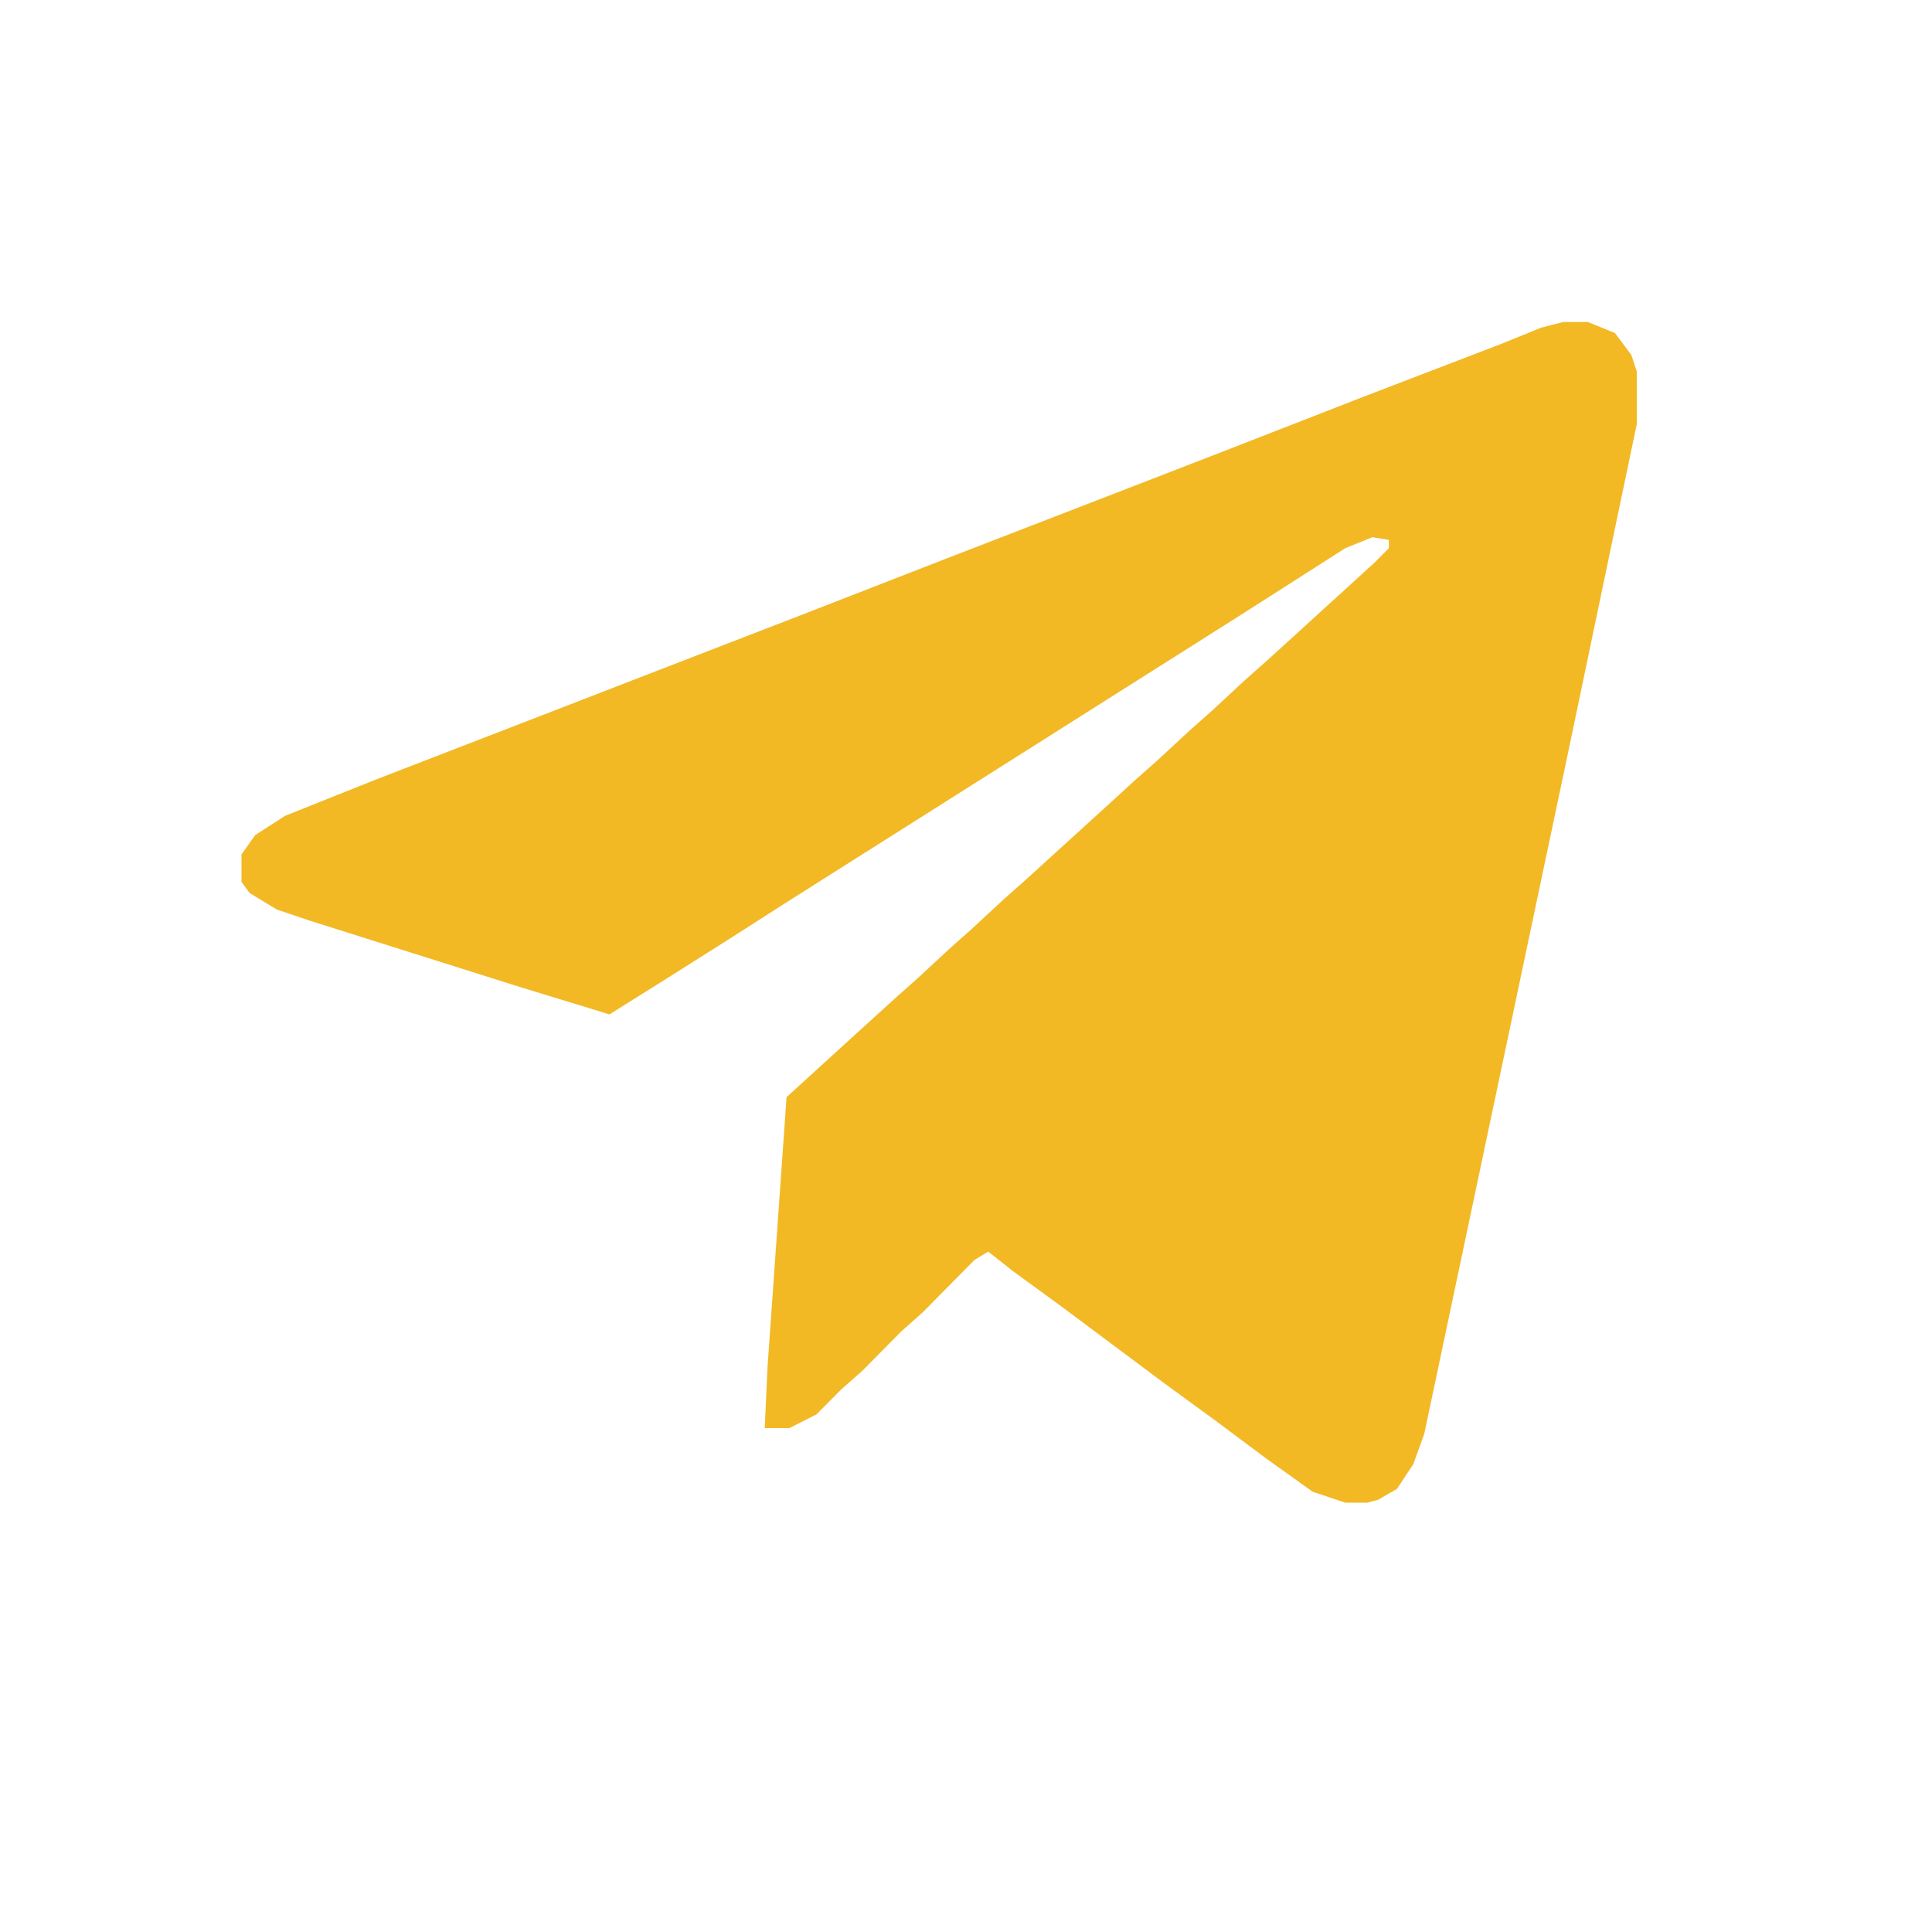
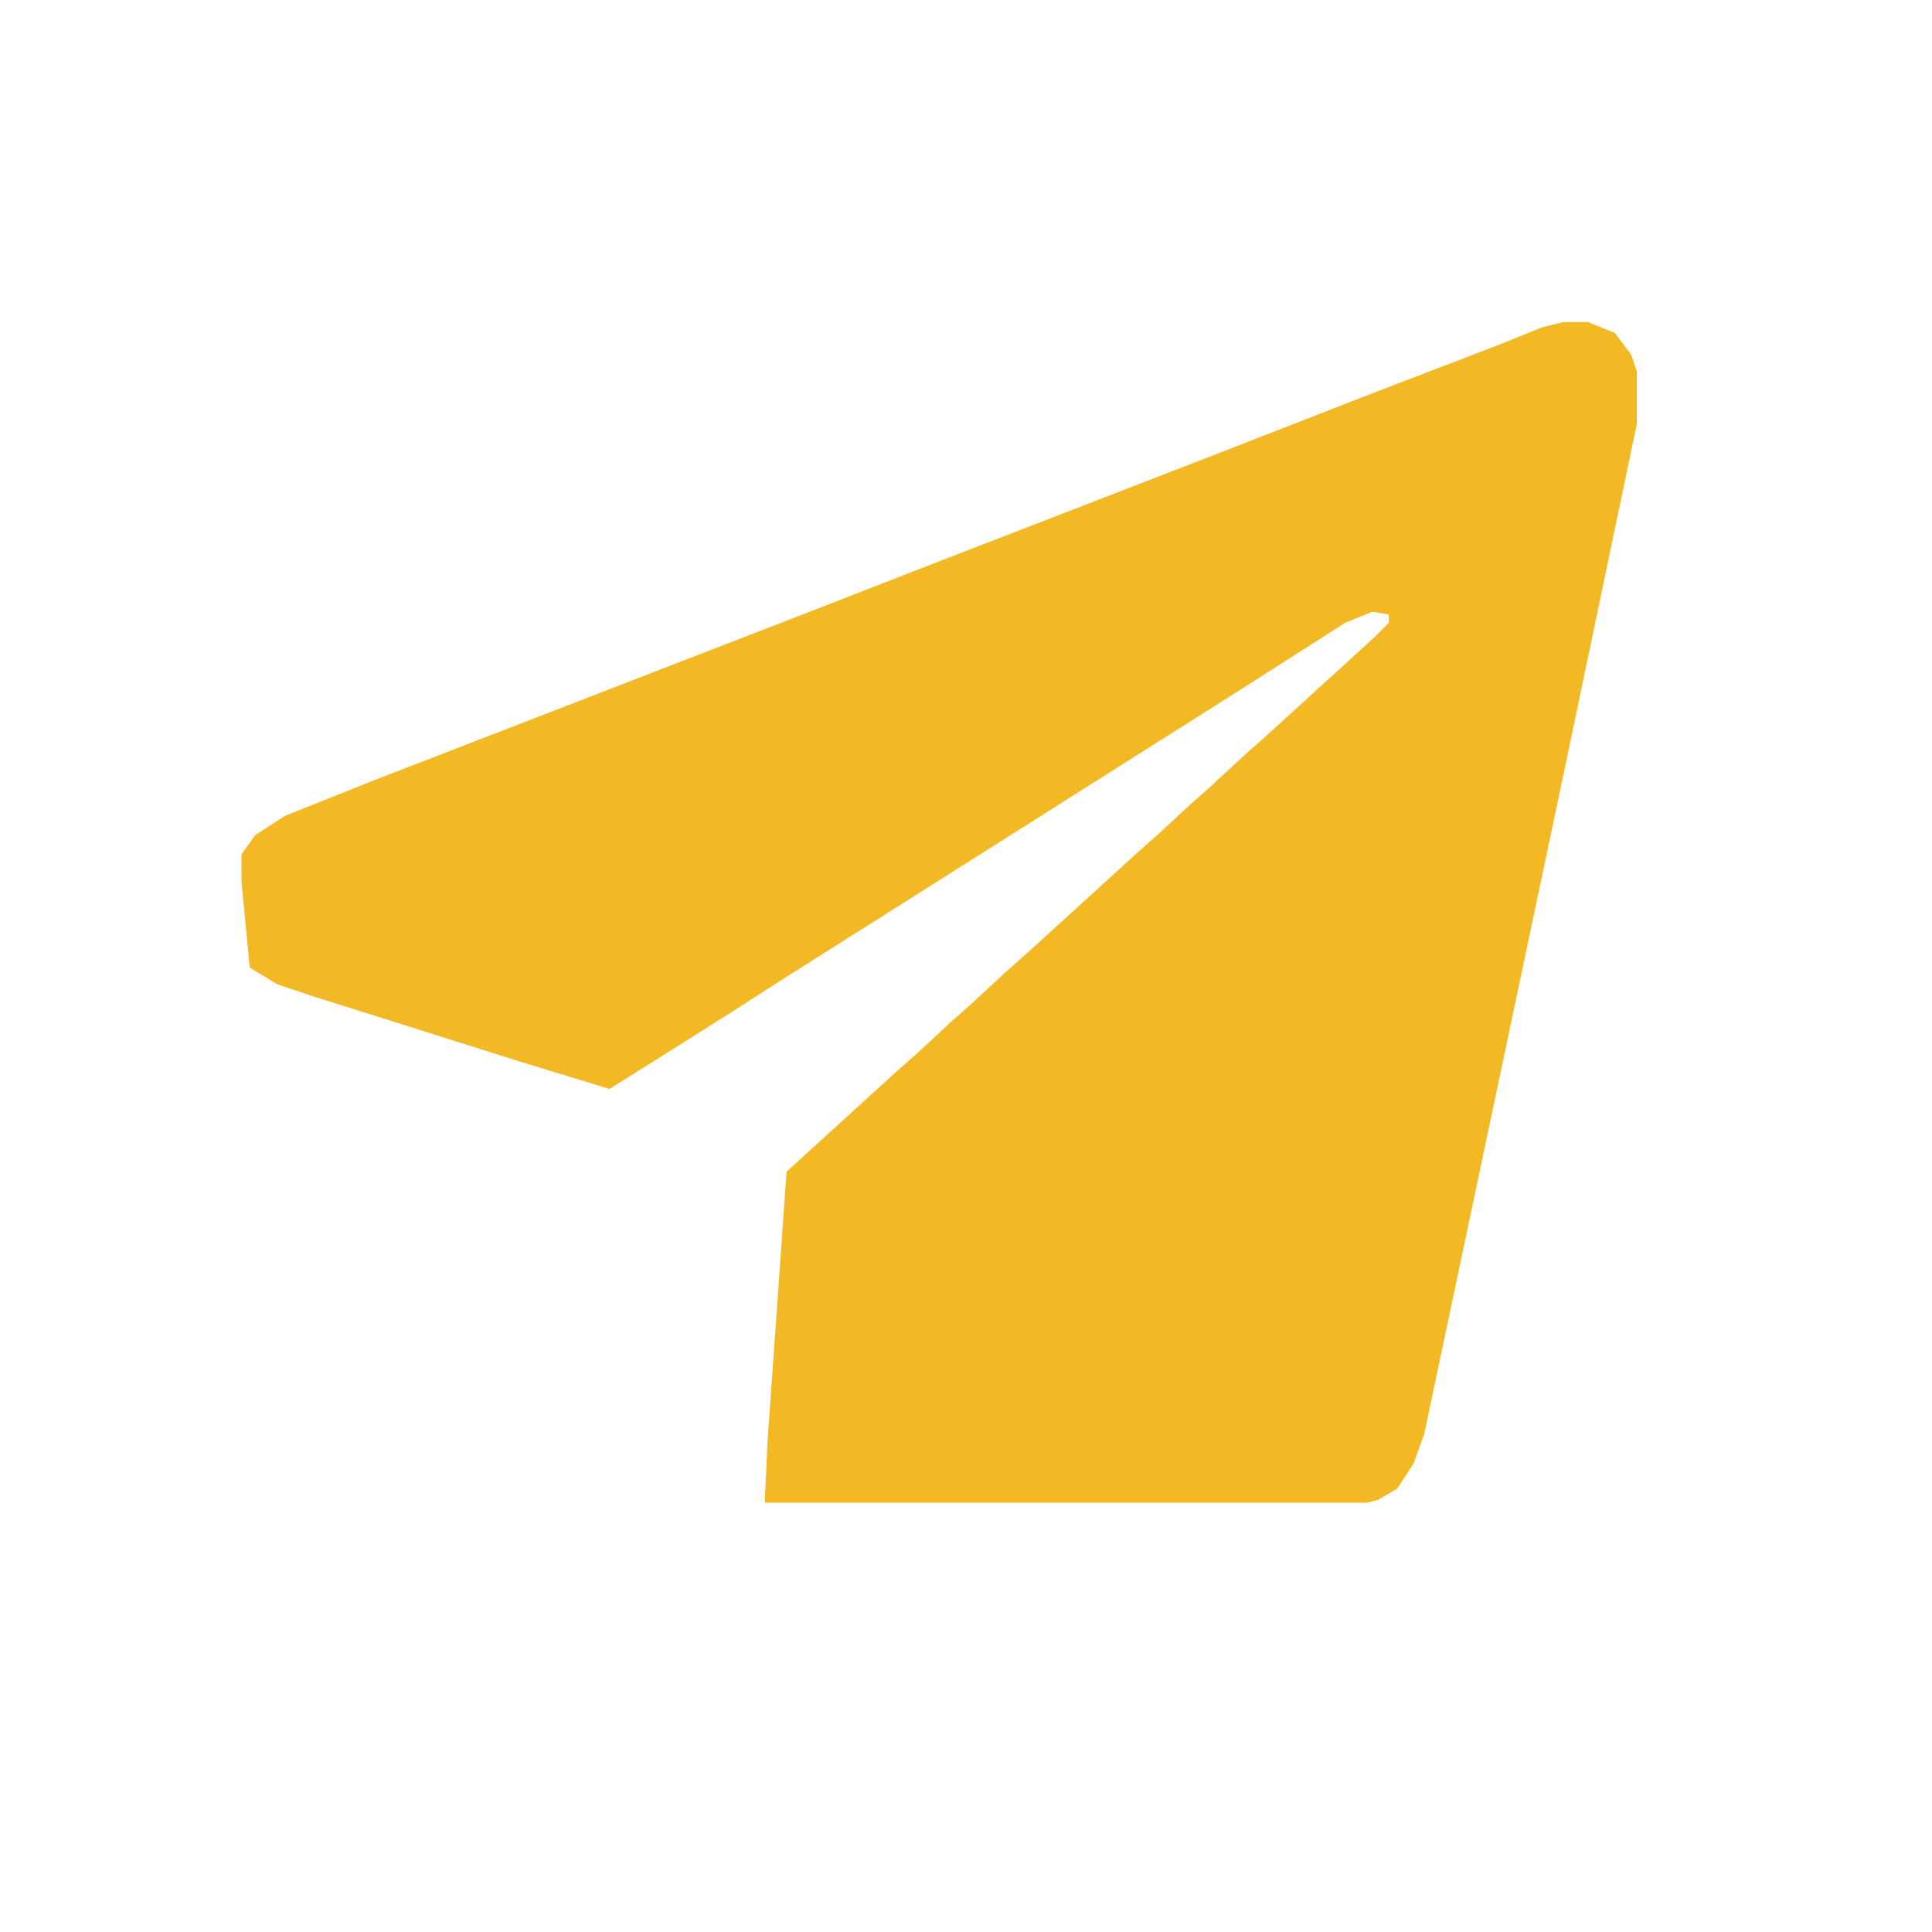
<svg xmlns="http://www.w3.org/2000/svg" width="24" height="24" fill="none">
-   <path fill="#F2B925" d="M19.42 4h.304l.338.137.204.274.067.206v.65l-.846 4.045-.846 4.009-.948 4.489-.136.377-.203.308-.237.137-.135.035h-.271l-.406-.137-.576-.412-.643-.48-.61-.445-.643-.48-.643-.48-.61-.445-.304-.24-.17.103-.643.651-.27.24-.474.48-.271.24-.305.308-.338.171H9.5l.034-.753.237-3.359.338-.308.339-.309.338-.308.339-.308.27-.24.407-.377.27-.24.407-.377.271-.24.338-.308.34-.309.338-.308.338-.309.271-.24.406-.376.271-.24.406-.377.271-.24.339-.308.338-.309.339-.308.338-.309.17-.171v-.103l-.204-.034-.338.137-.643.411-.644.411-.812.514-.813.514-.812.514-.813.514-.812.514-.813.514-.812.514-.643.412-.813.514-.71.445-1.118-.342-2.607-.823-.406-.137-.338-.205L3 10.956v-.342l.17-.24.372-.24 1.117-.446 1.862-.72 1.591-.616 1.862-.72 1.76-.685 1.862-.72 1.591-.616 1.76-.686 1.694-.65.507-.206L19.42 4Z" />
+   <path fill="#F2B925" d="M19.42 4h.304l.338.137.204.274.067.206v.65l-.846 4.045-.846 4.009-.948 4.489-.136.377-.203.308-.237.137-.135.035h-.271H9.5l.034-.753.237-3.359.338-.308.339-.309.338-.308.339-.308.27-.24.407-.377.27-.24.407-.377.271-.24.338-.308.34-.309.338-.308.338-.309.271-.24.406-.376.271-.24.406-.377.271-.24.339-.308.338-.309.339-.308.338-.309.17-.171v-.103l-.204-.034-.338.137-.643.411-.644.411-.812.514-.813.514-.812.514-.813.514-.812.514-.813.514-.812.514-.643.412-.813.514-.71.445-1.118-.342-2.607-.823-.406-.137-.338-.205L3 10.956v-.342l.17-.24.372-.24 1.117-.446 1.862-.72 1.591-.616 1.862-.72 1.76-.685 1.862-.72 1.591-.616 1.76-.686 1.694-.65.507-.206L19.42 4Z" />
</svg>